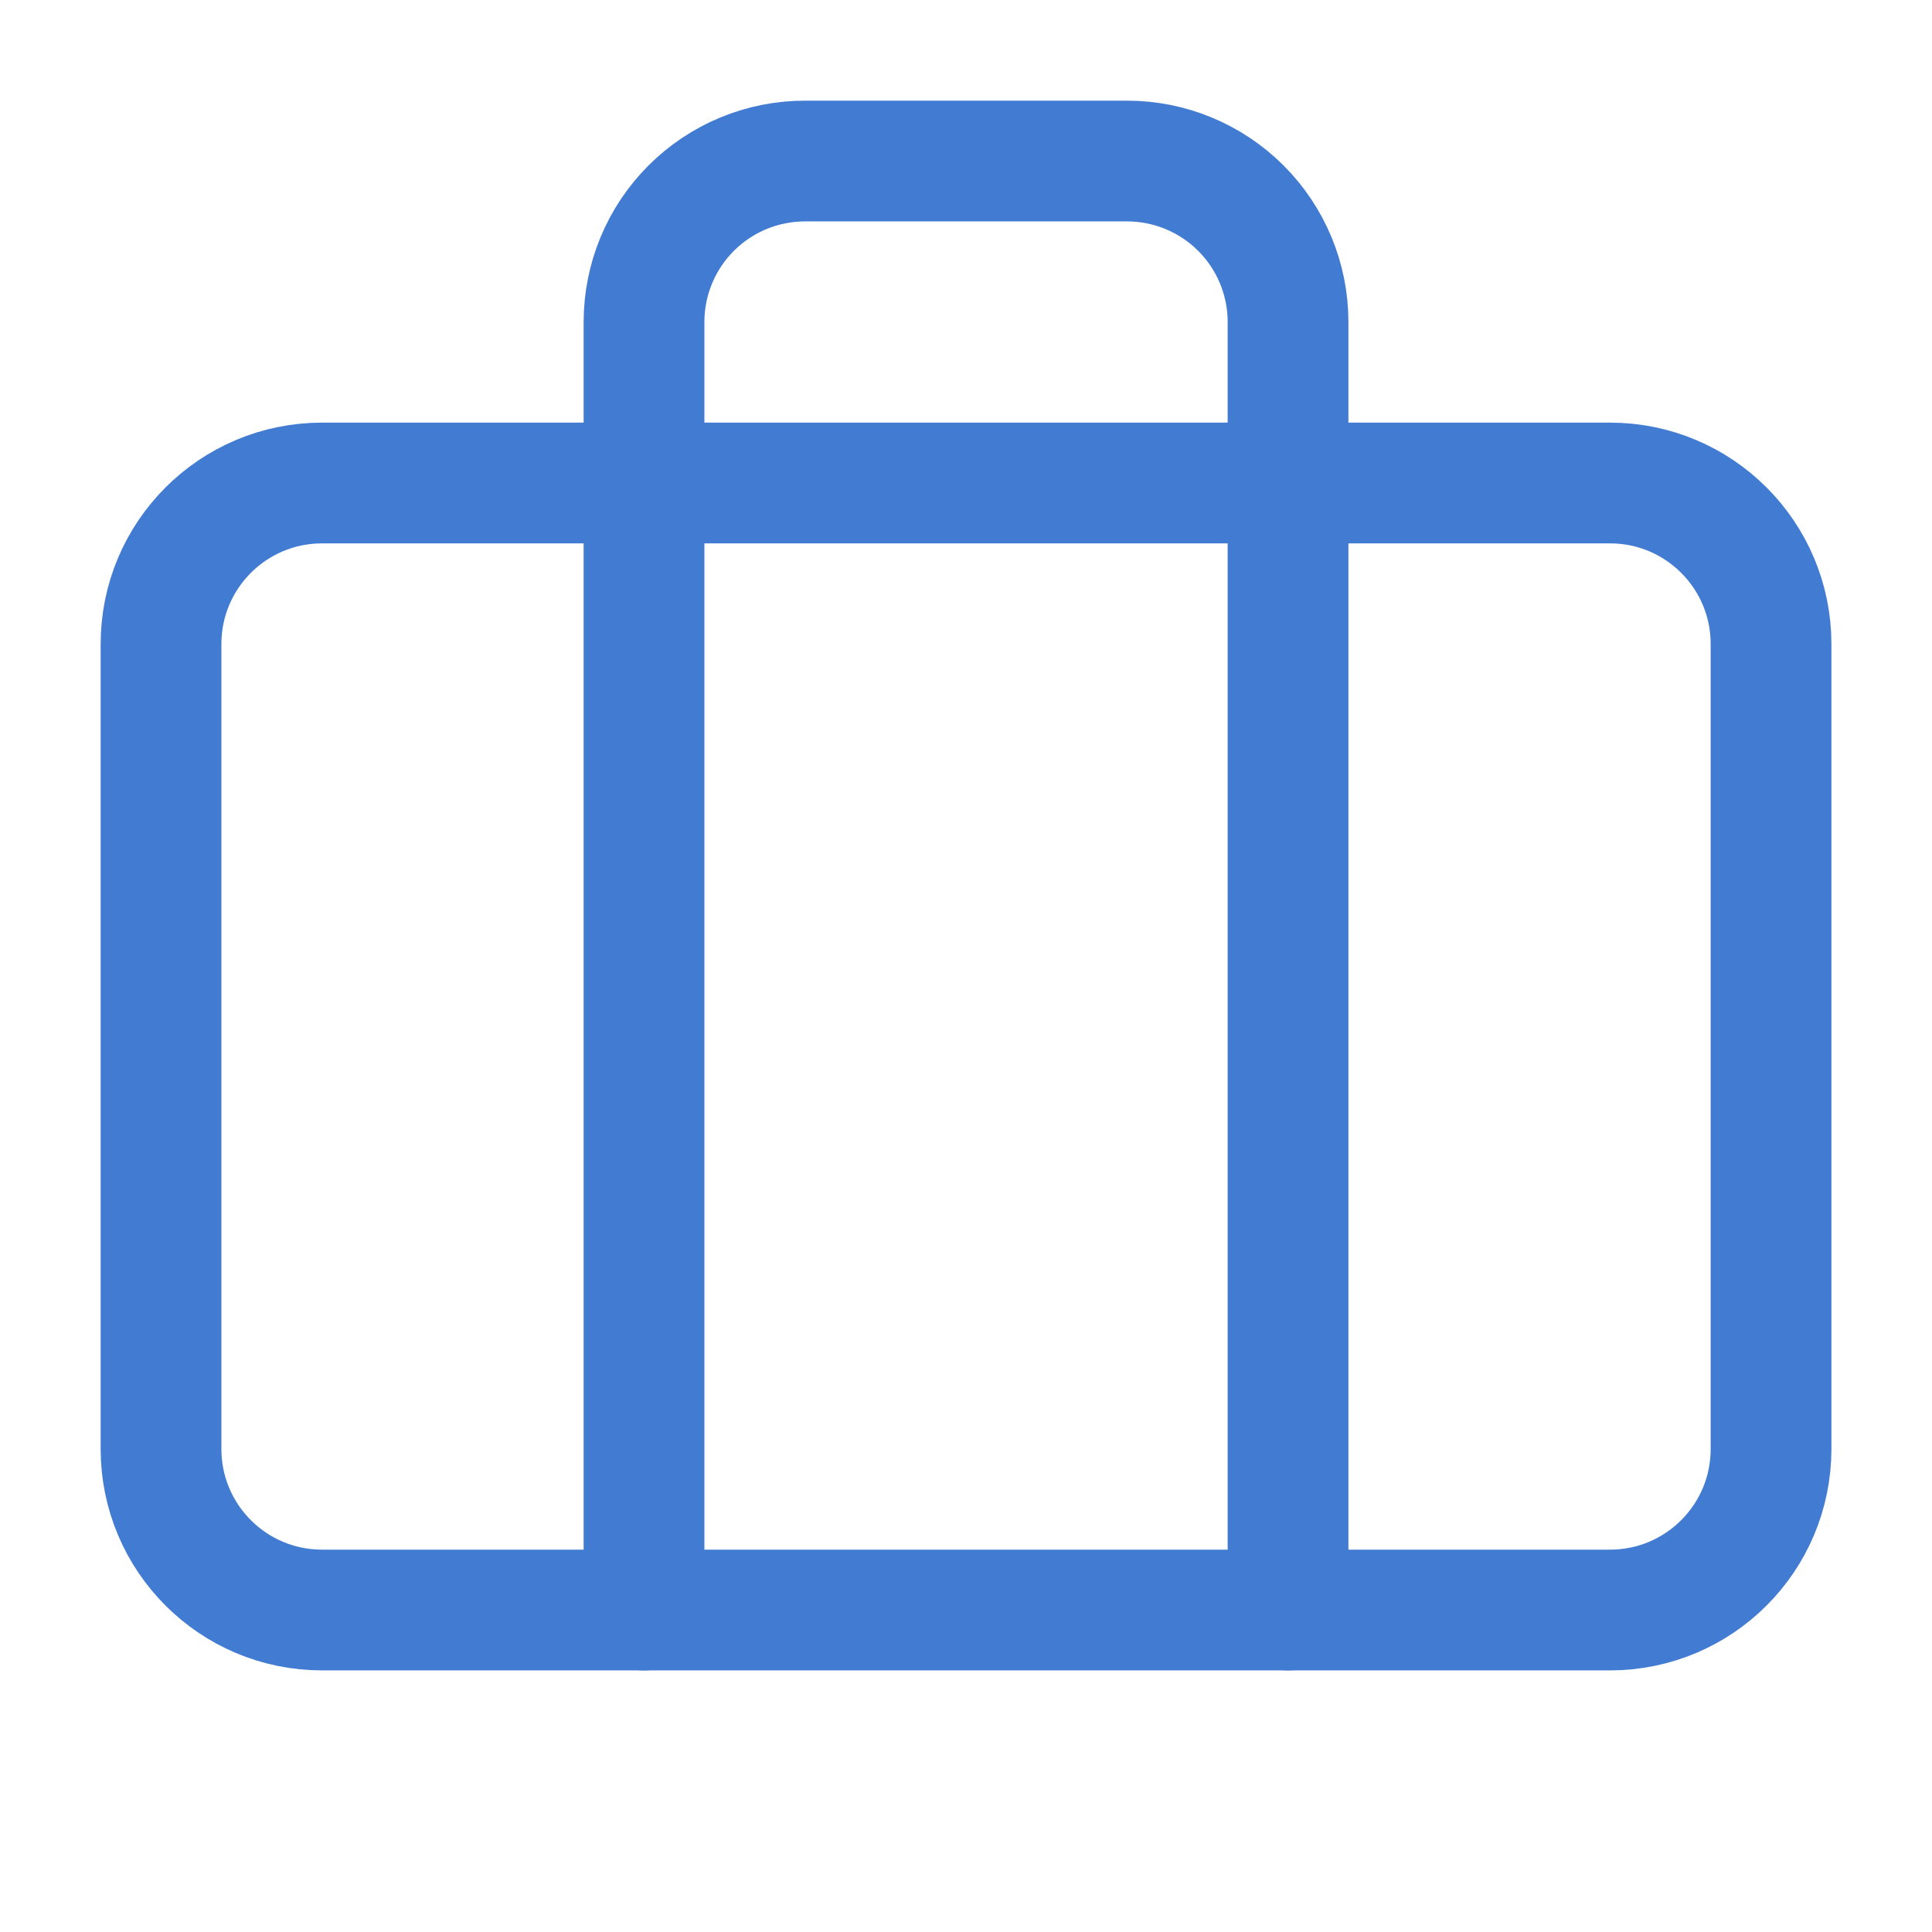
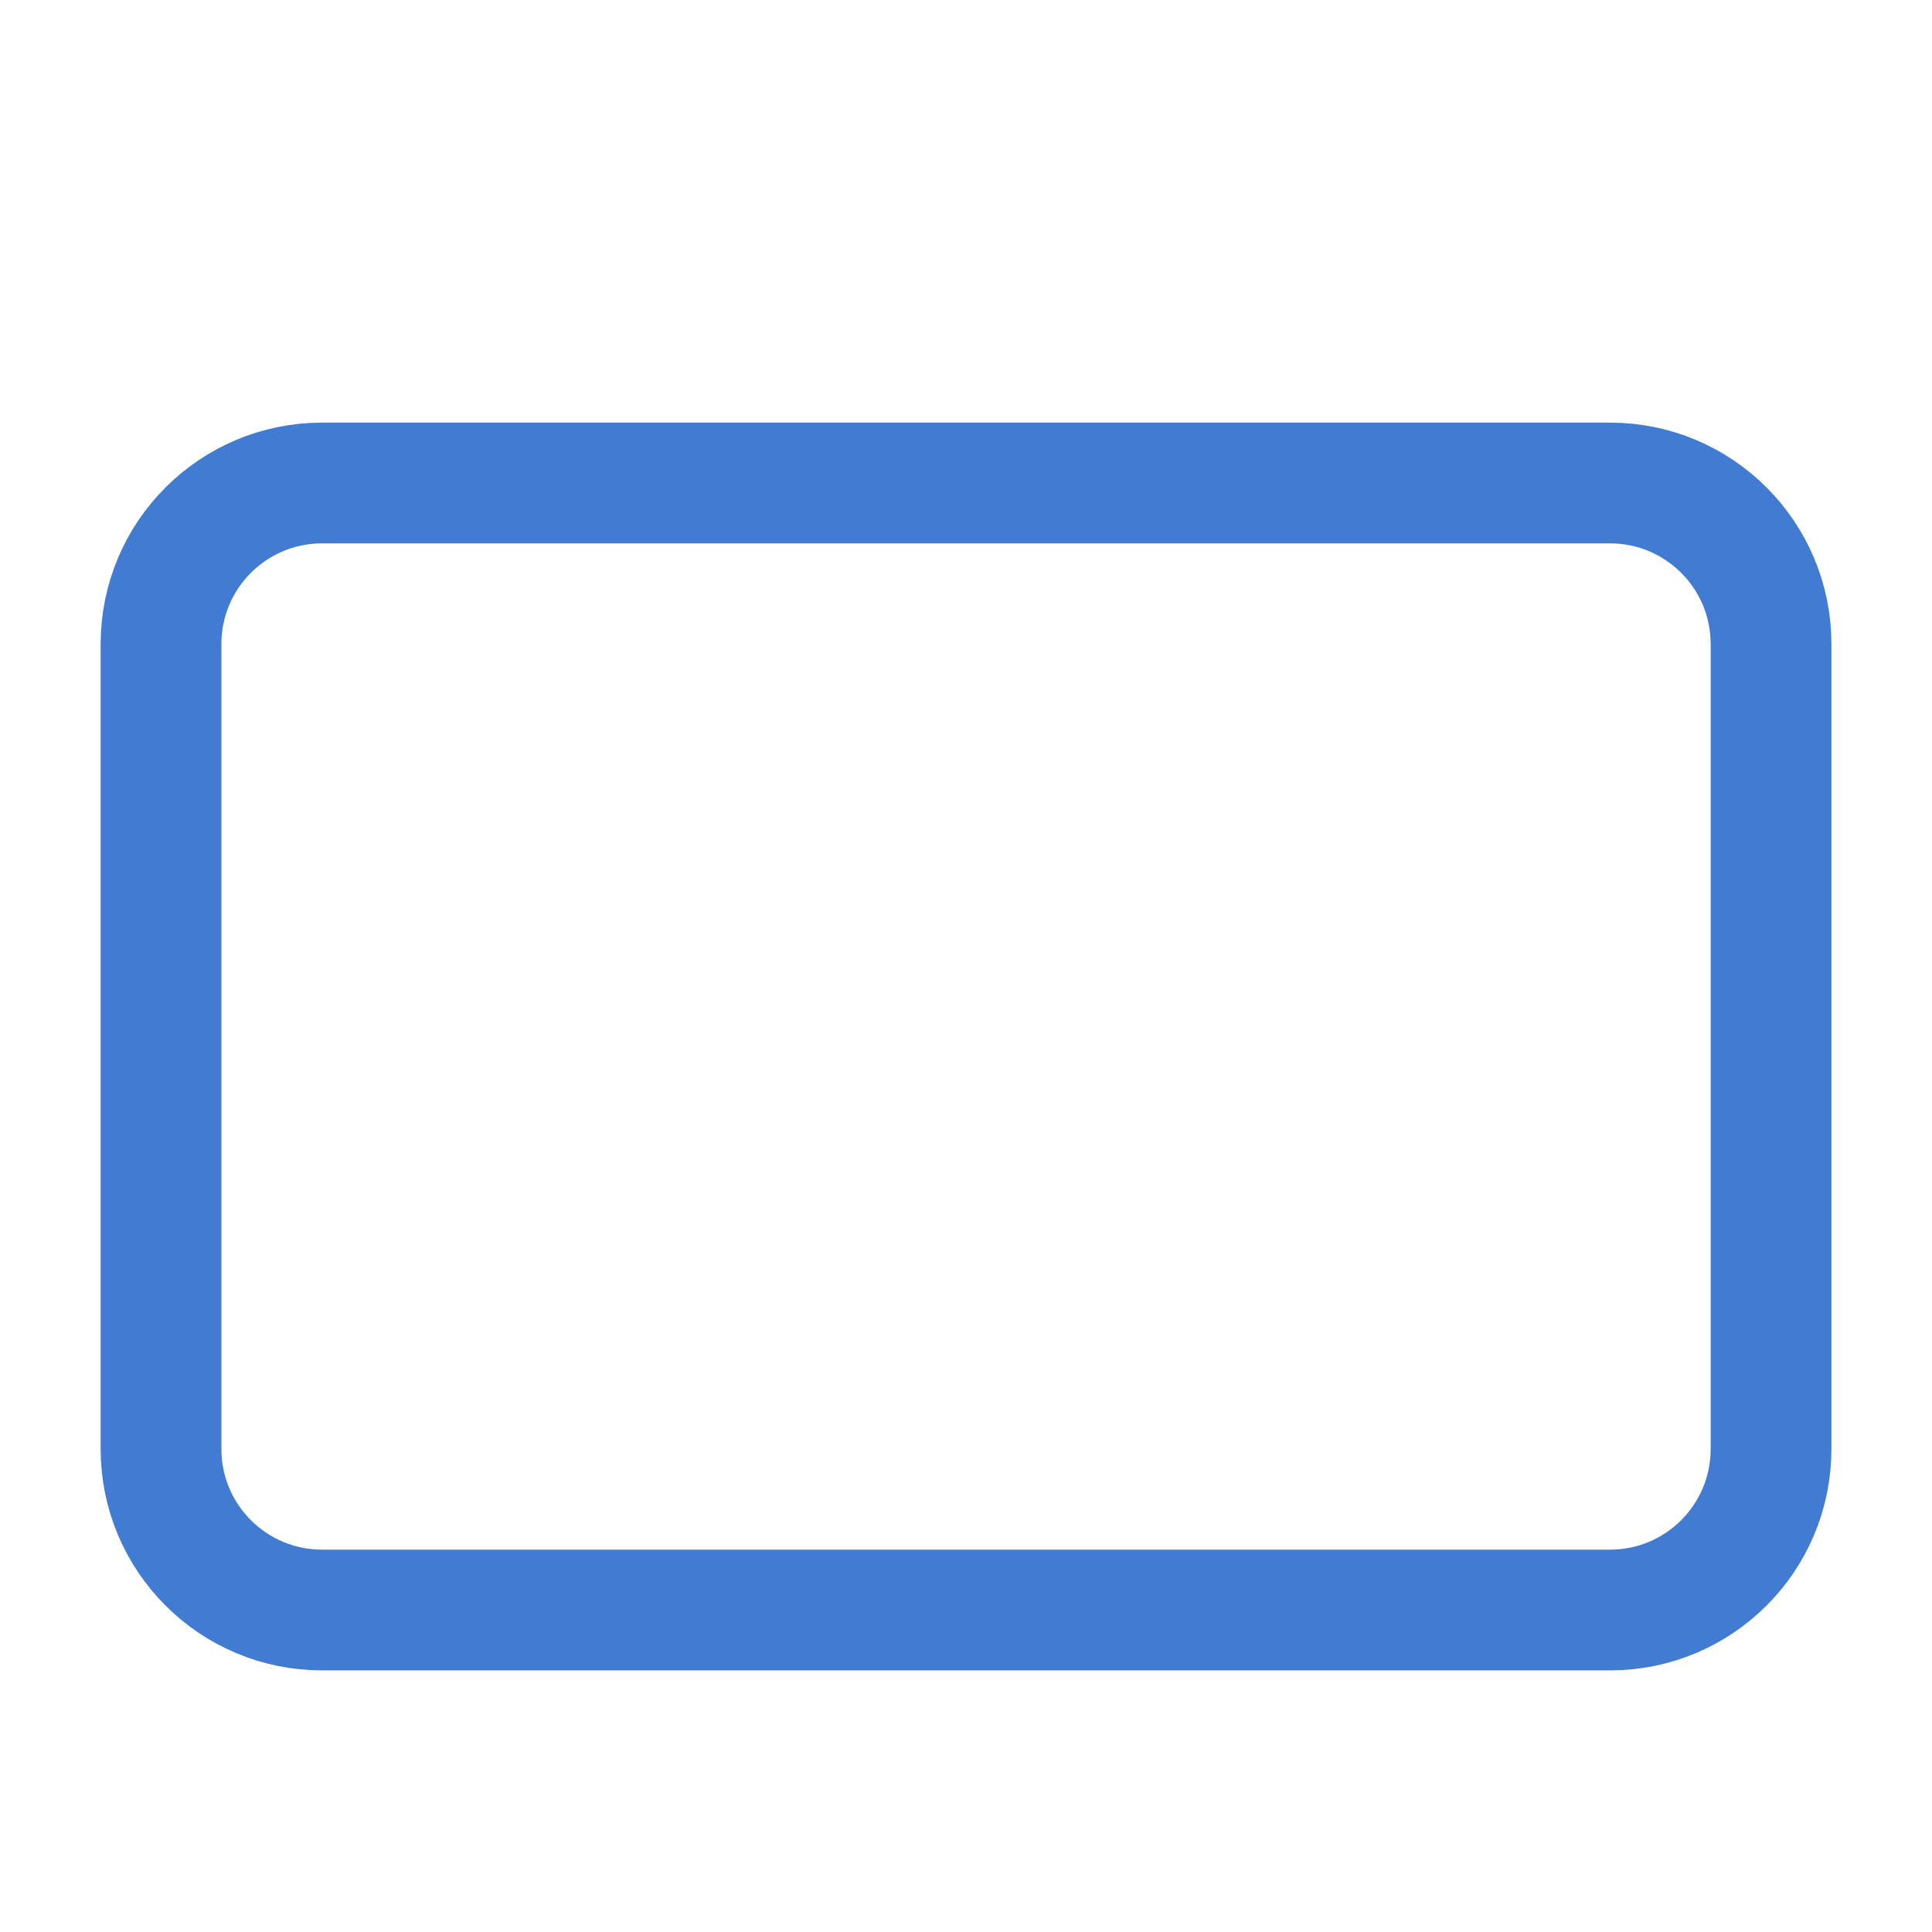
<svg xmlns="http://www.w3.org/2000/svg" width="32" height="32" viewBox="0 0 32 32" fill="none">
-   <path d="M21.334 26.667V5.333C21.334 4.626 21.053 3.948 20.553 3.448C20.052 2.948 19.374 2.667 18.667 2.667H13.334C12.626 2.667 11.948 2.948 11.448 3.448C10.948 3.948 10.667 4.626 10.667 5.333V26.667" stroke="#427BD2" stroke-width="2" stroke-linecap="round" stroke-linejoin="round" />
  <path d="M26.667 8H5.334C3.861 8 2.667 9.194 2.667 10.667V24C2.667 25.473 3.861 26.667 5.334 26.667H26.667C28.14 26.667 29.334 25.473 29.334 24V10.667C29.334 9.194 28.14 8 26.667 8Z" stroke="#427BD2" stroke-width="2" stroke-linecap="round" stroke-linejoin="round" />
</svg>